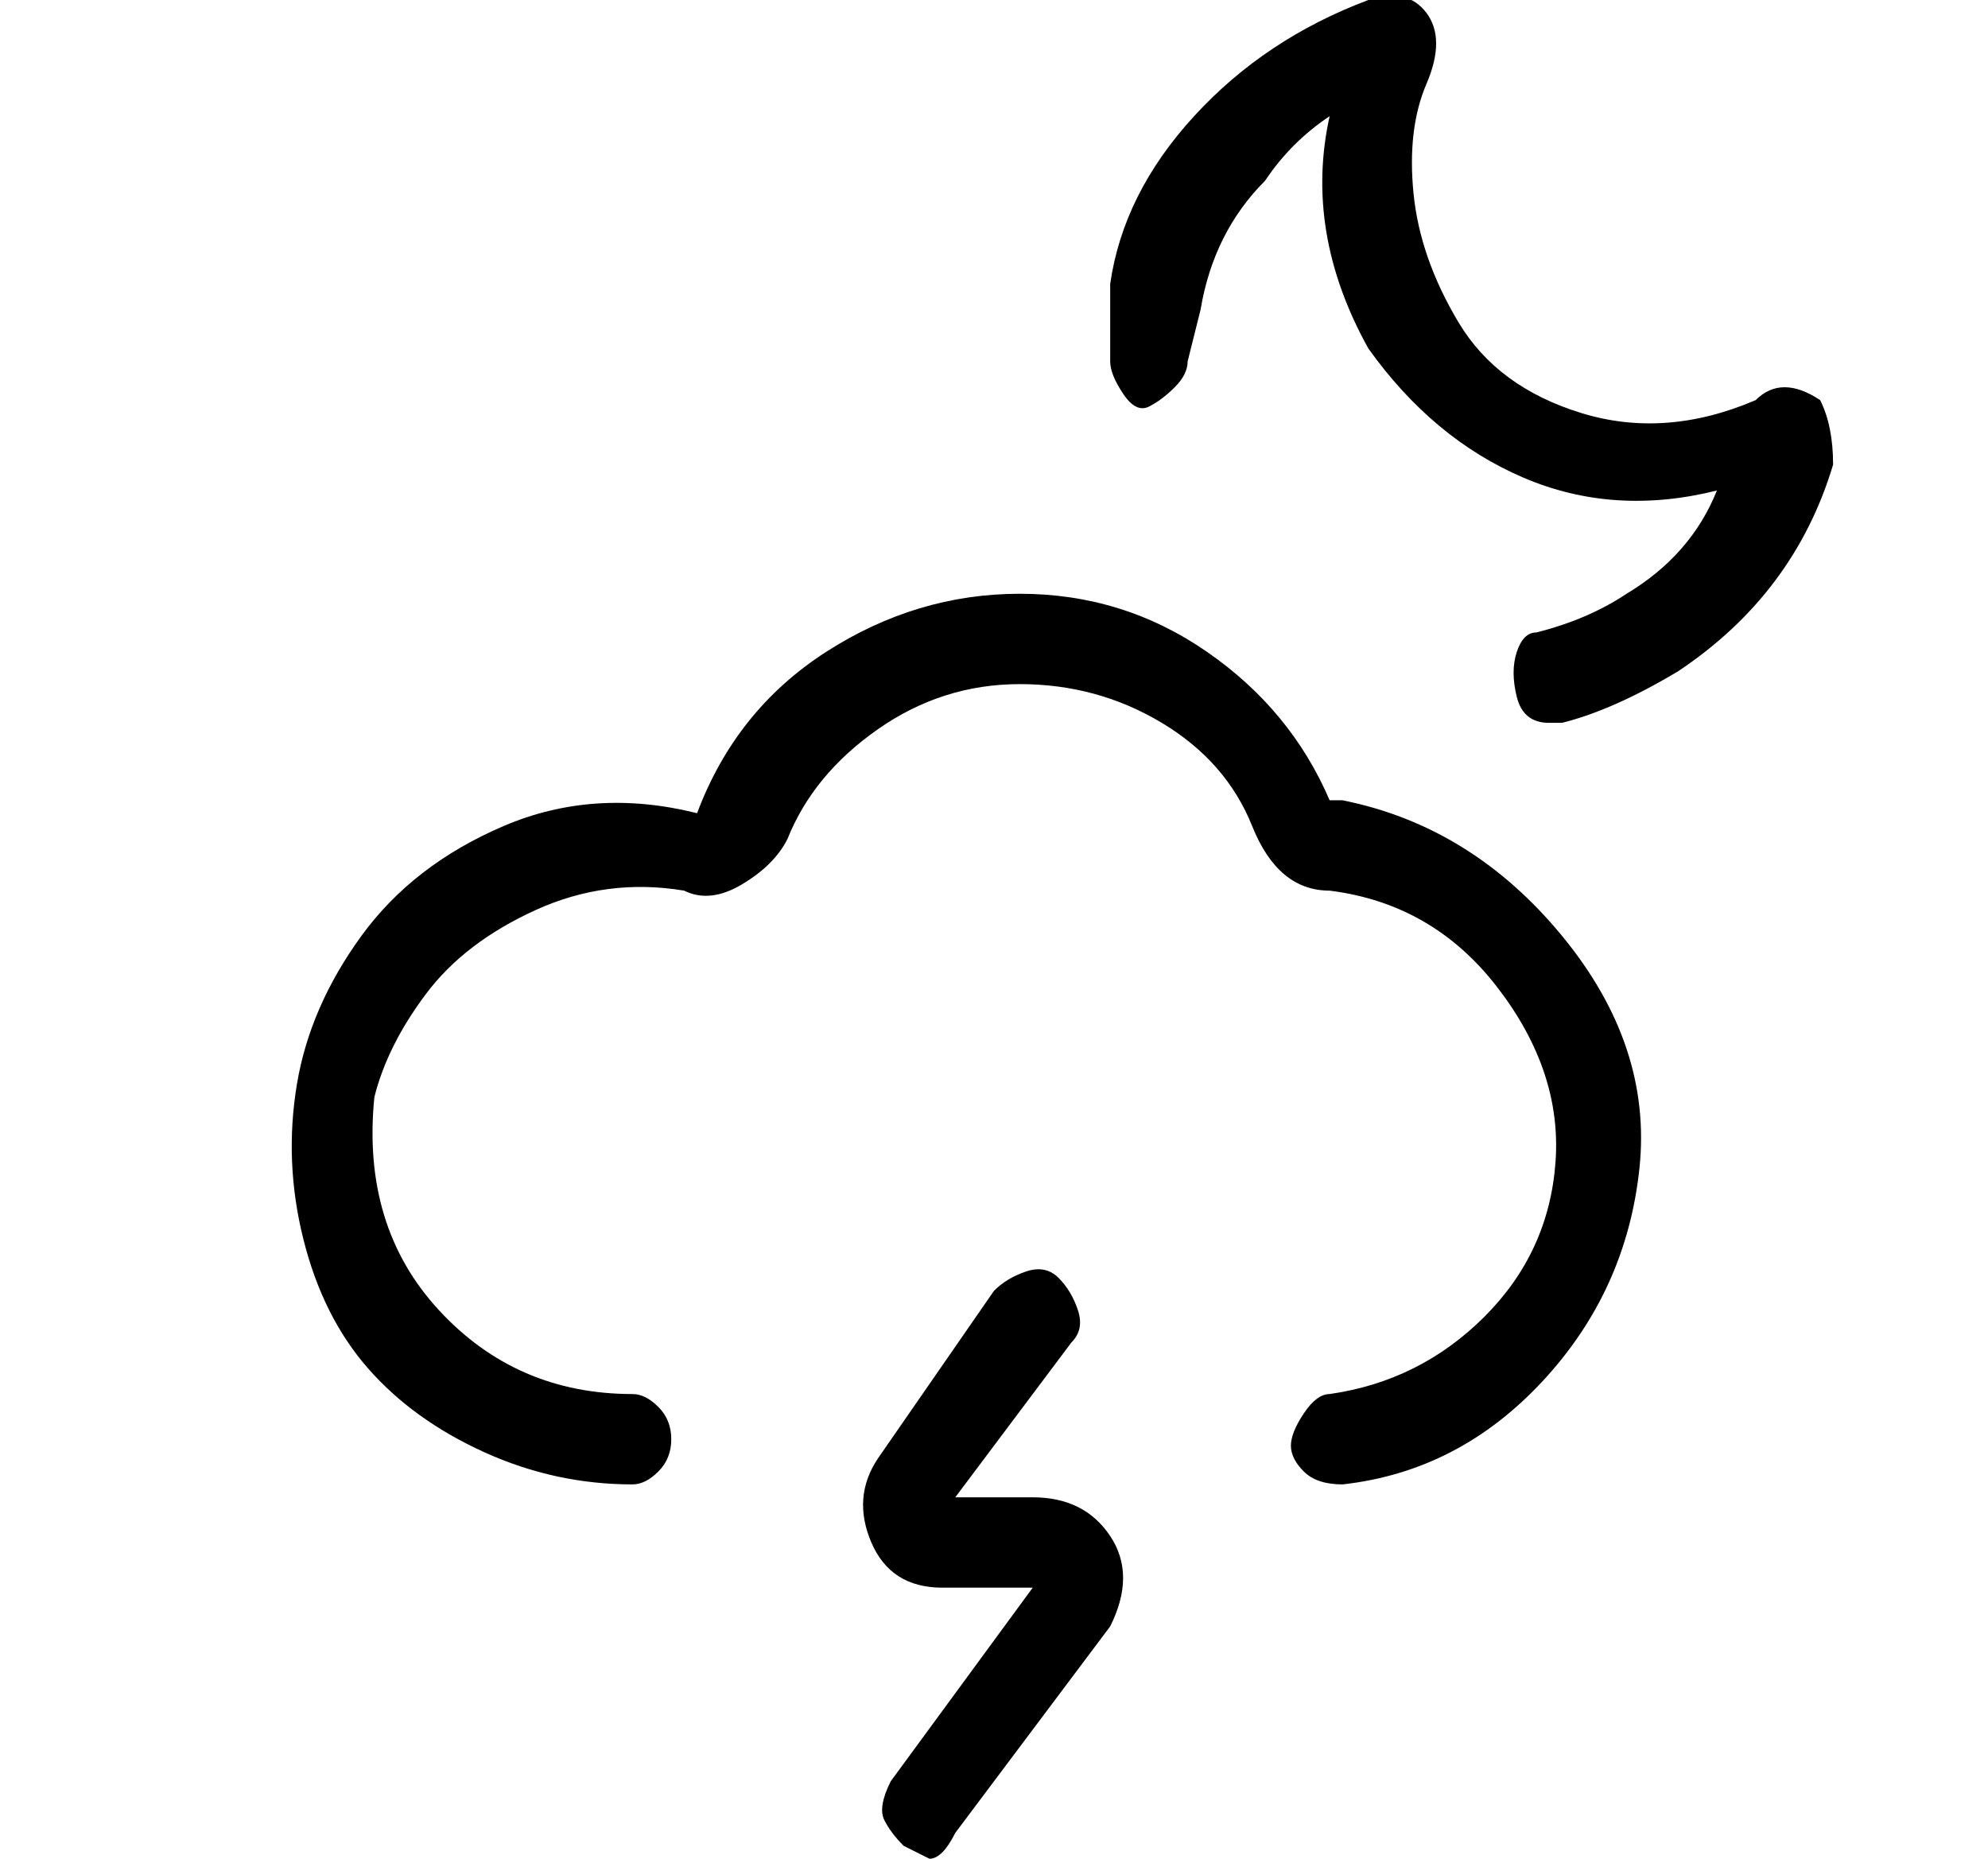
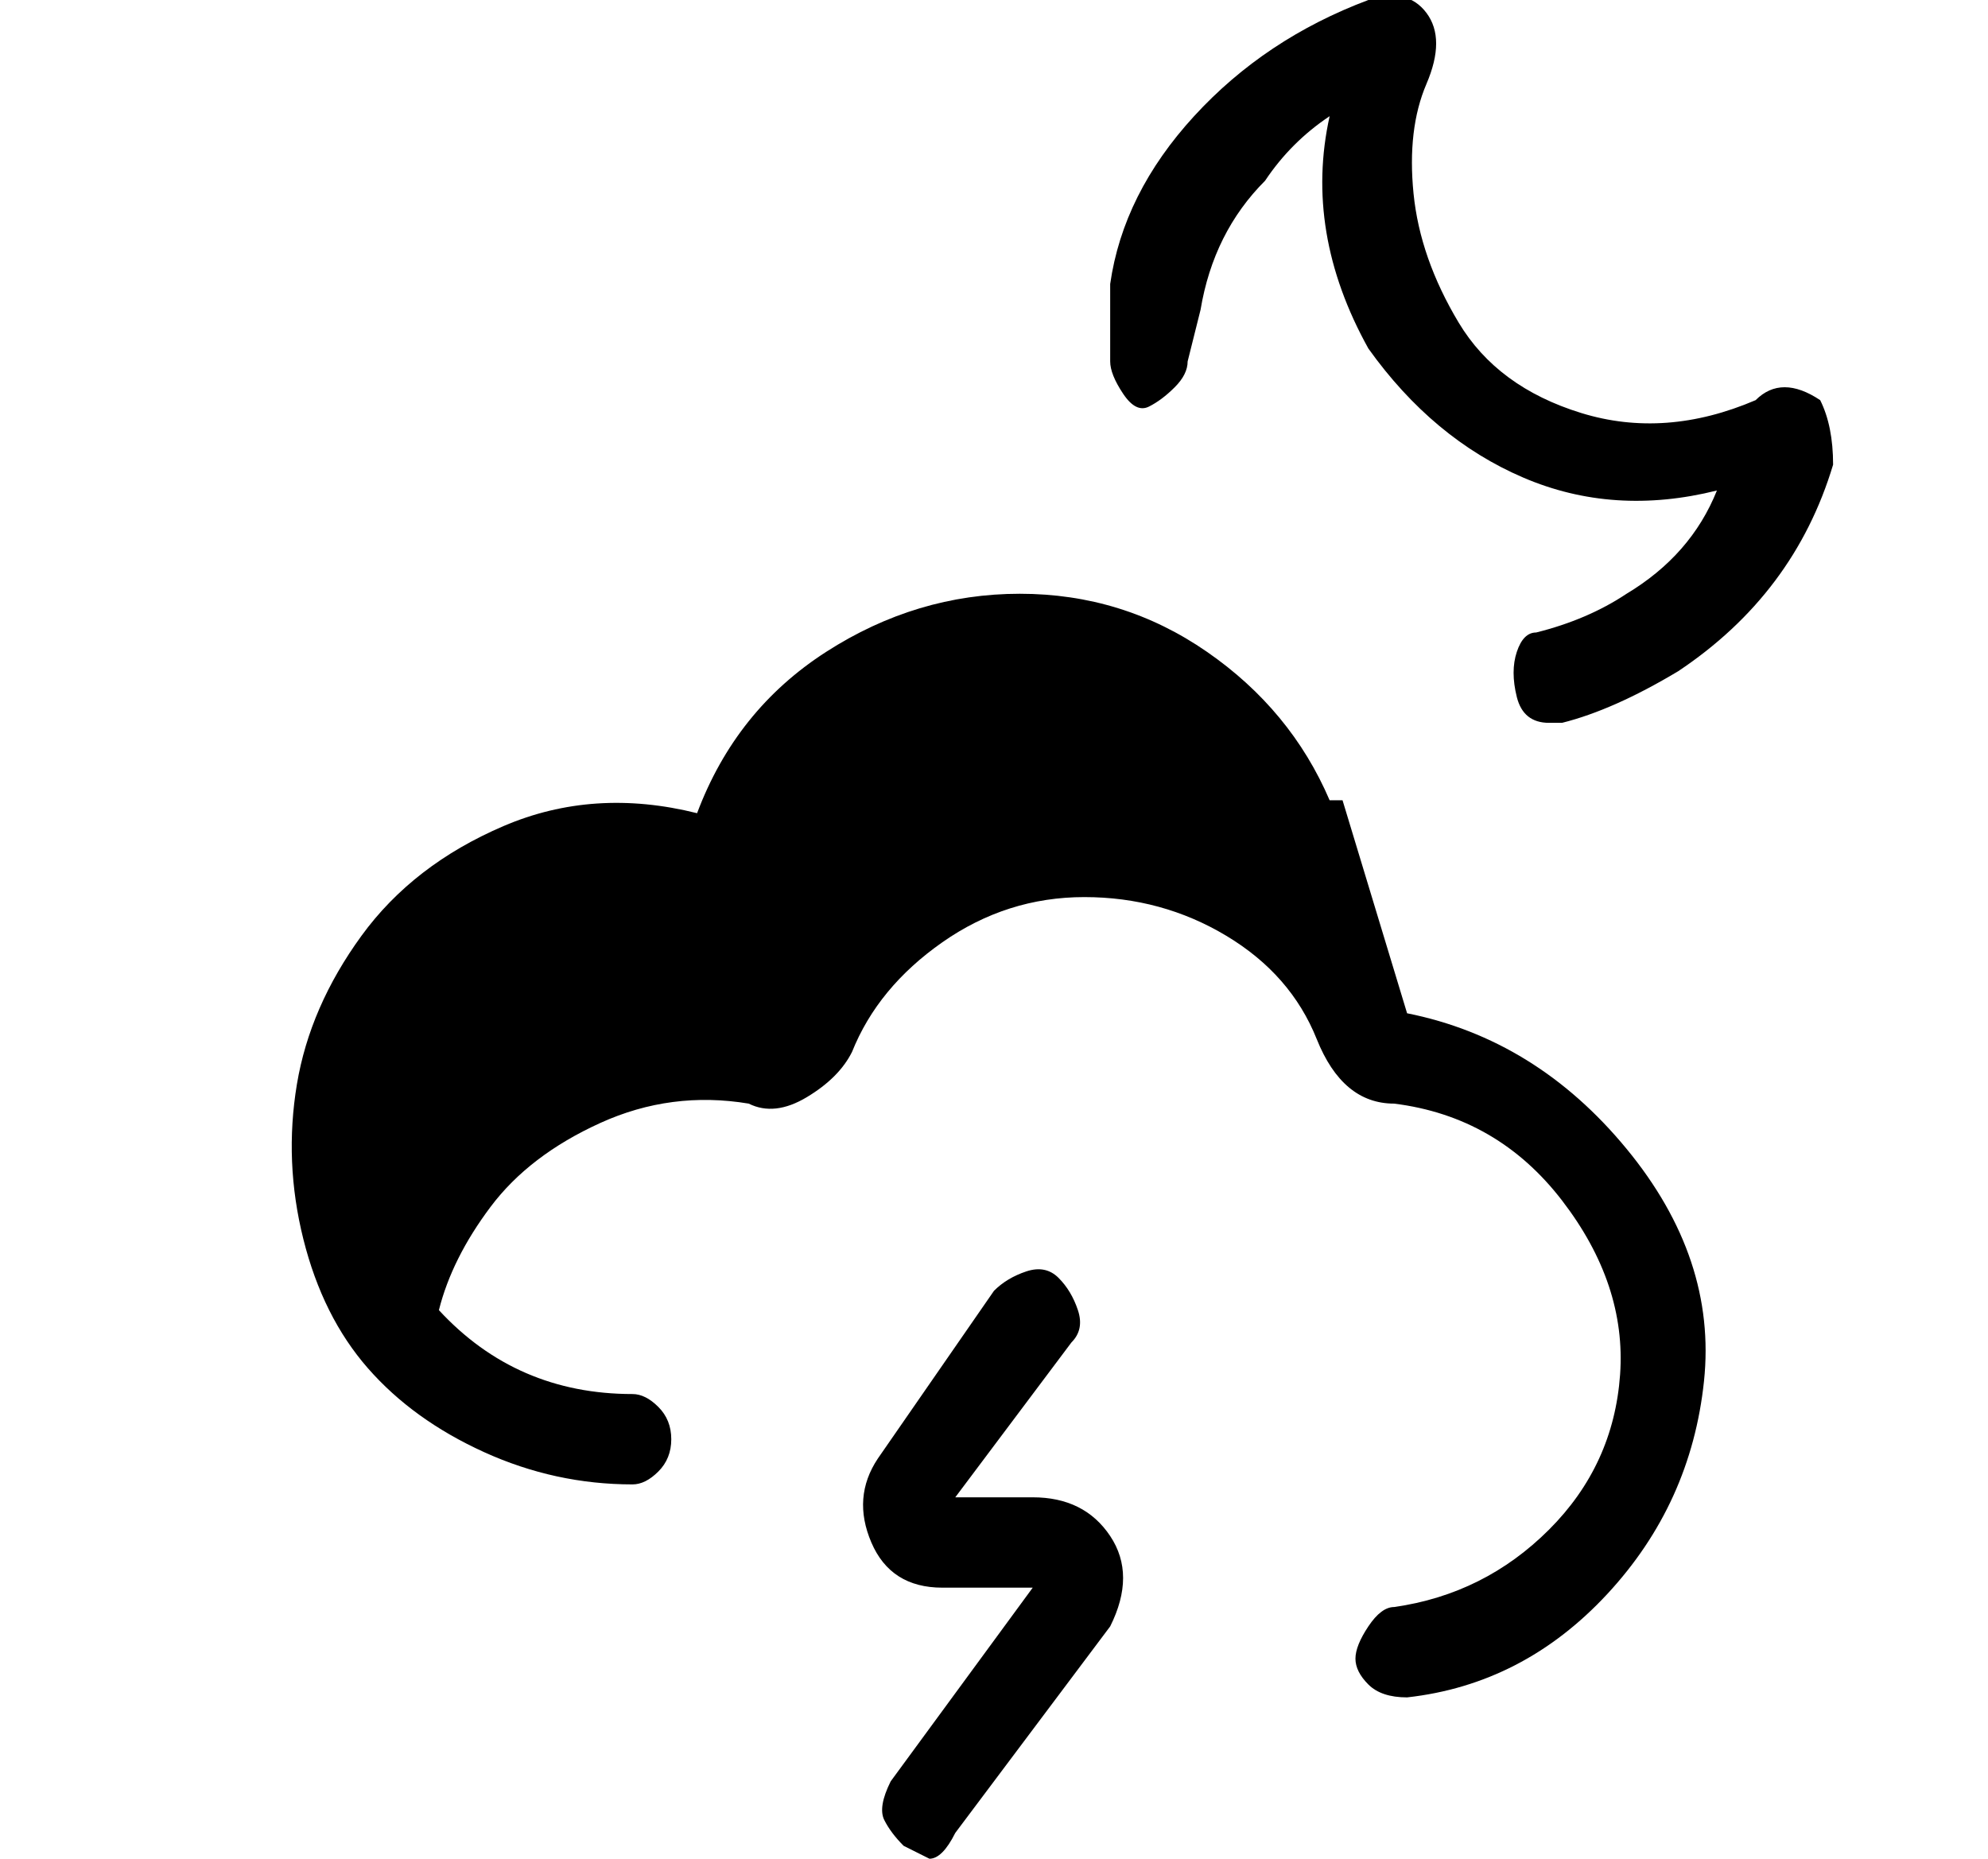
<svg xmlns="http://www.w3.org/2000/svg" version="1.1" viewBox="-10 0 154 144">
-   <path fill="currentColor" d="M131 31q-3 -2 -5 0q-7 3 -13.5 1t-9.5 -7t-3.5 -10t1 -8.5t0 -5.5t-4.5 -1q-8 3 -13.5 9t-6.5 13v6q0 1 1 2.5t2 1t2 -1.5t1 -2l1 -4q1 -6 5 -10q2 -3 5 -5q-2 9 3 18q5 7 12 10t15 1q-2 5 -7 8q-3 2 -7 3q-1 0 -1.5 1.5t0 3.5t2.5 2h1q4 -1 9 -4q9 -6 12 -16q0 -3 -1 -5 zM94 62h-1q-3 -7 -9.5 -11.5t-14.5 -4.5t-15 4.5t-10 12.5v0q-8 -2 -15 1t-11 8.5t-5 11.5t0.5 12t5 10t9 6.5t11.5 2.5q1 0 2 -1t1 -2.5t-1 -2.5t-2 -1q-9 0 -15 -6.5t-5 -16.5q1 -4 4 -8t8.5 -6.5t11.5 -1.5q2 1 4.5 -0.5t3.5 -3.5q2 -5 7 -8.5t11 -3.5t11 3t7 8t6 5 q8 1 13 7.5t4.5 13.5t-5.5 12t-12 6q-1 0 -2 1.5t-1 2.5t1 2t3 1q9 -1 15.5 -8t7.5 -16.5t-6 -18t-17 -10.5zM70 116h-6l9 -12q1 -1 0.5 -2.5t-1.5 -2.5t-2.5 -0.5t-2.5 1.5l-9 13q-2 3 -0.5 6.5t5.5 3.5h7l-11 15q-1 2 -0.5 3t1.5 2l2 1q1 0 2 -2l12 -16q2 -4 0 -7t-6 -3z " />
+   <path fill="currentColor" d="M131 31q-3 -2 -5 0q-7 3 -13.5 1t-9.5 -7t-3.5 -10t1 -8.5t0 -5.5t-4.5 -1q-8 3 -13.5 9t-6.5 13v6q0 1 1 2.5t2 1t2 -1.5t1 -2l1 -4q1 -6 5 -10q2 -3 5 -5q-2 9 3 18q5 7 12 10t15 1q-2 5 -7 8q-3 2 -7 3q-1 0 -1.5 1.5t0 3.5t2.5 2h1q4 -1 9 -4q9 -6 12 -16q0 -3 -1 -5 zM94 62h-1q-3 -7 -9.5 -11.5t-14.5 -4.5t-15 4.5t-10 12.5v0q-8 -2 -15 1t-11 8.5t-5 11.5t0.5 12t5 10t9 6.5t11.5 2.5q1 0 2 -1t1 -2.5t-1 -2.5t-2 -1q-9 0 -15 -6.5q1 -4 4 -8t8.5 -6.5t11.5 -1.5q2 1 4.5 -0.5t3.5 -3.5q2 -5 7 -8.5t11 -3.5t11 3t7 8t6 5 q8 1 13 7.5t4.5 13.5t-5.5 12t-12 6q-1 0 -2 1.5t-1 2.5t1 2t3 1q9 -1 15.5 -8t7.5 -16.5t-6 -18t-17 -10.5zM70 116h-6l9 -12q1 -1 0.5 -2.5t-1.5 -2.5t-2.5 -0.5t-2.5 1.5l-9 13q-2 3 -0.5 6.5t5.5 3.5h7l-11 15q-1 2 -0.5 3t1.5 2l2 1q1 0 2 -2l12 -16q2 -4 0 -7t-6 -3z " />
</svg>